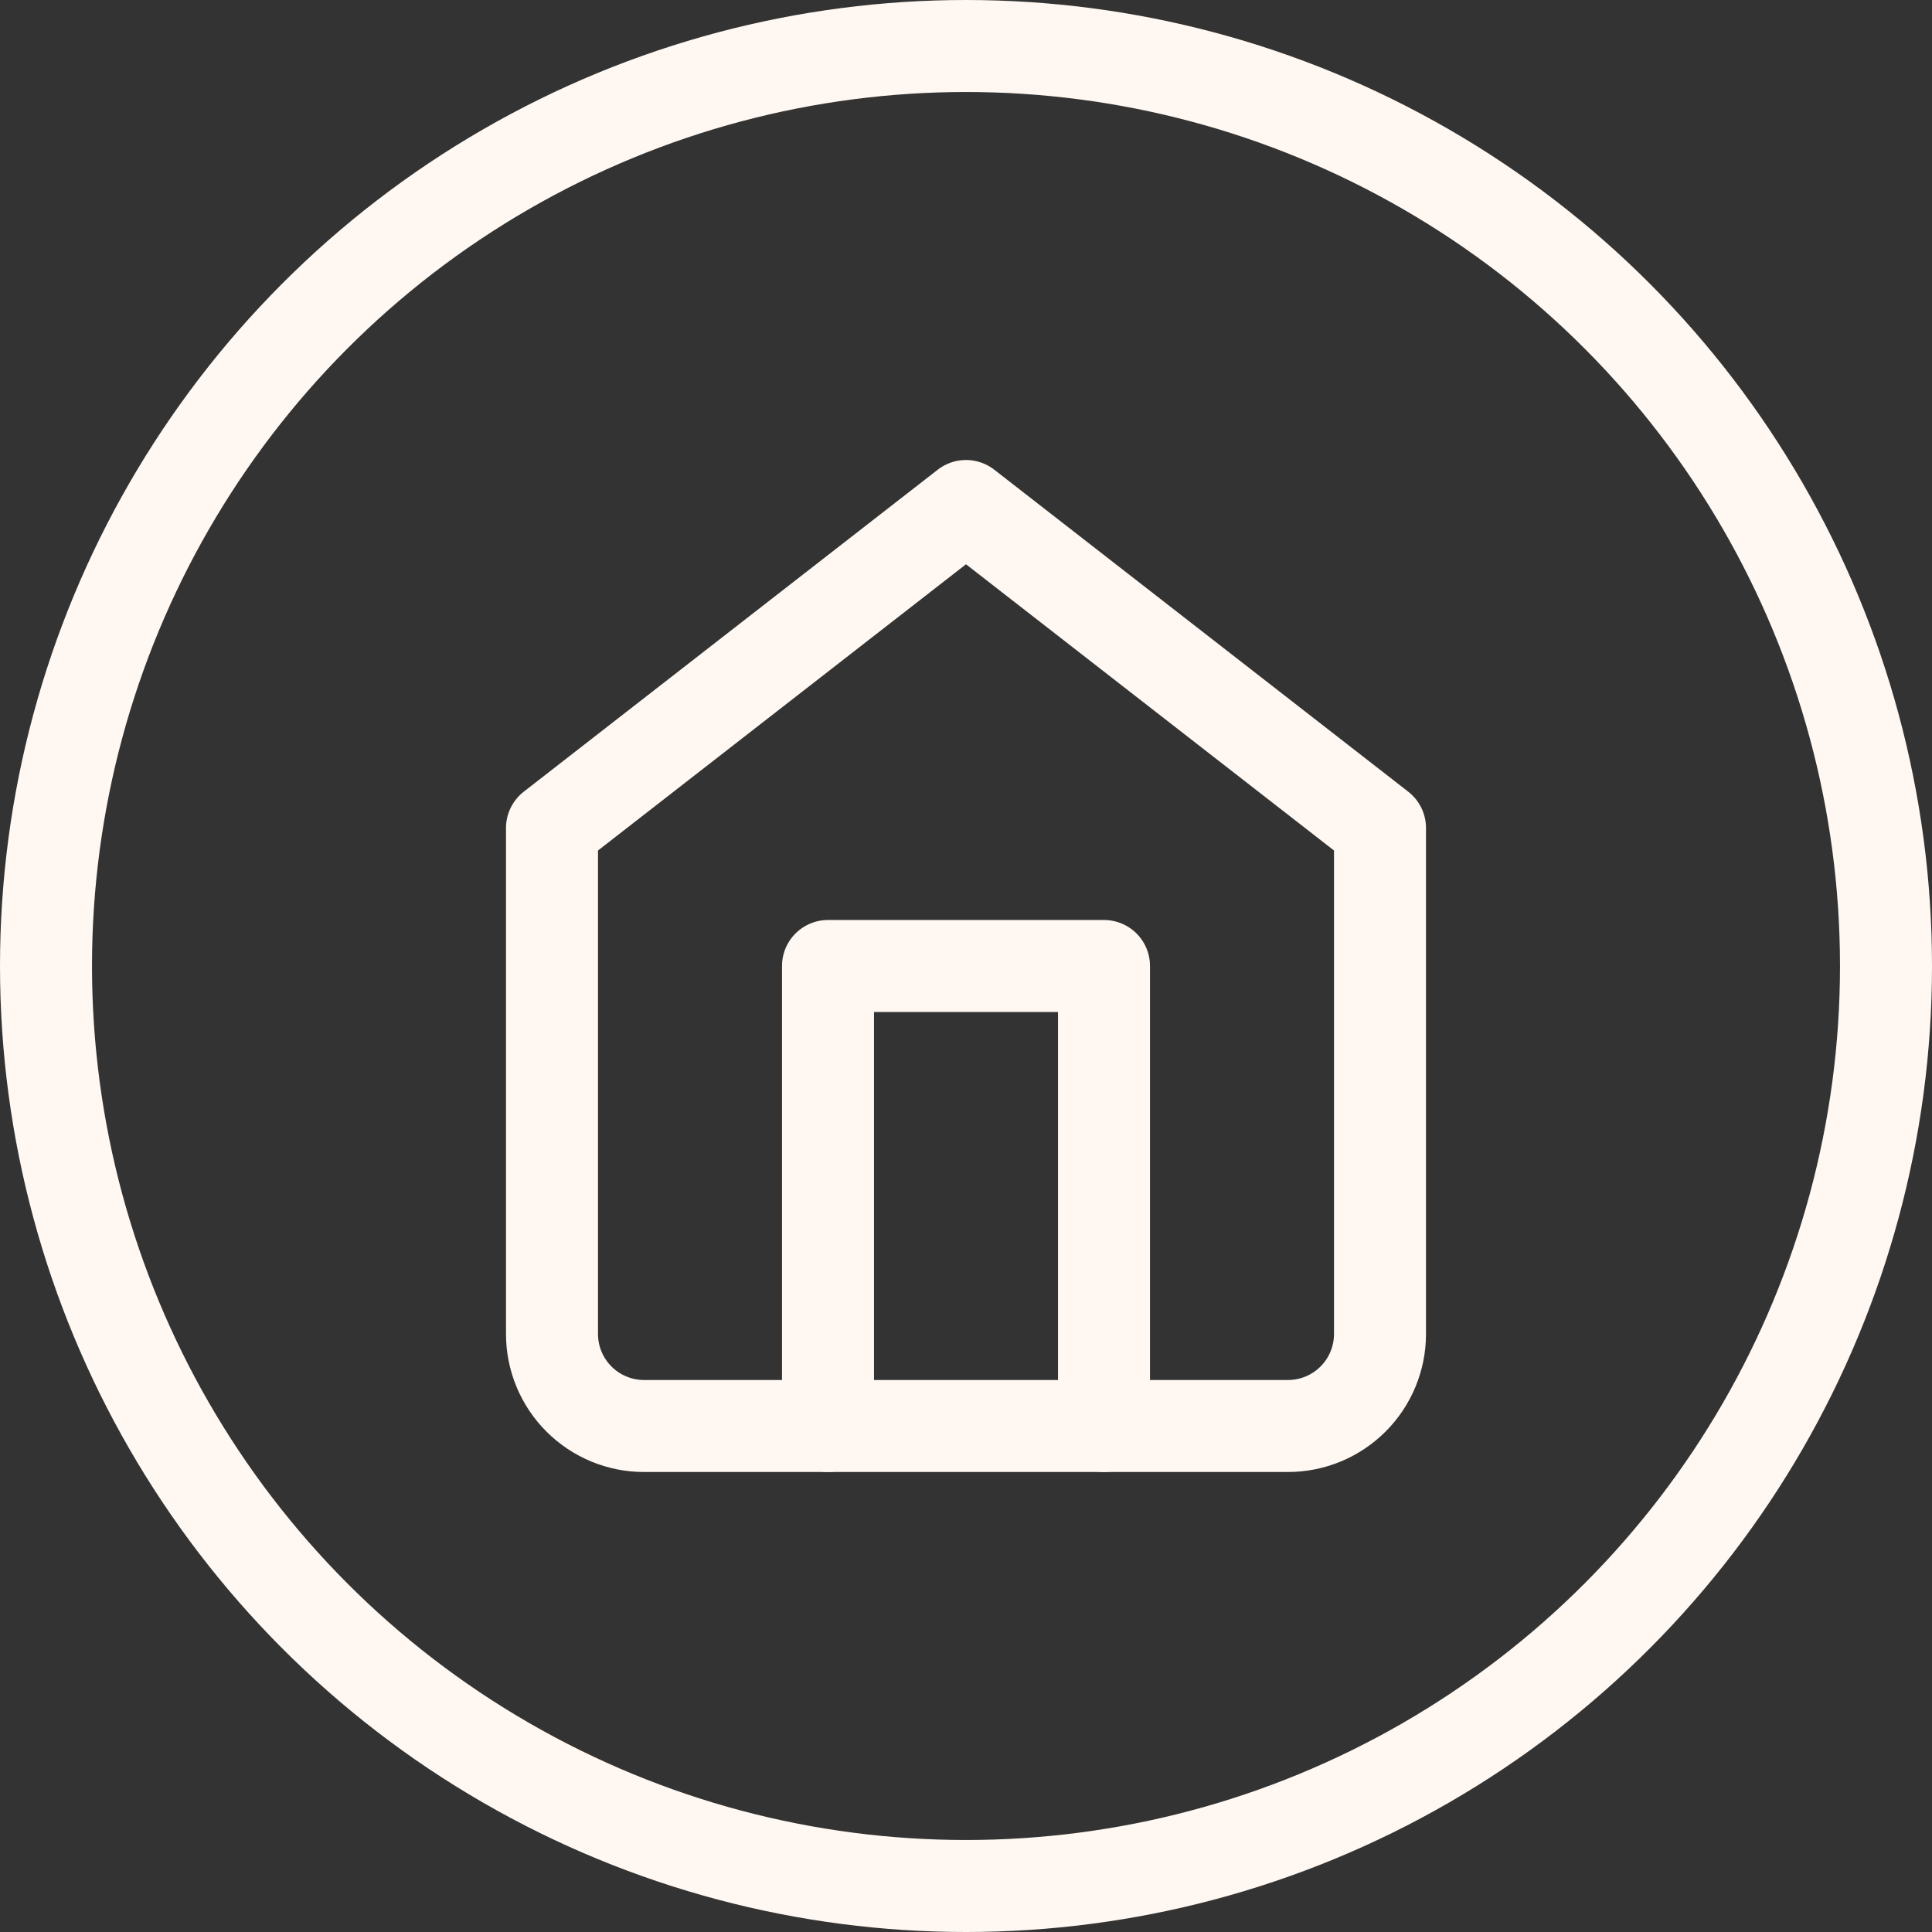
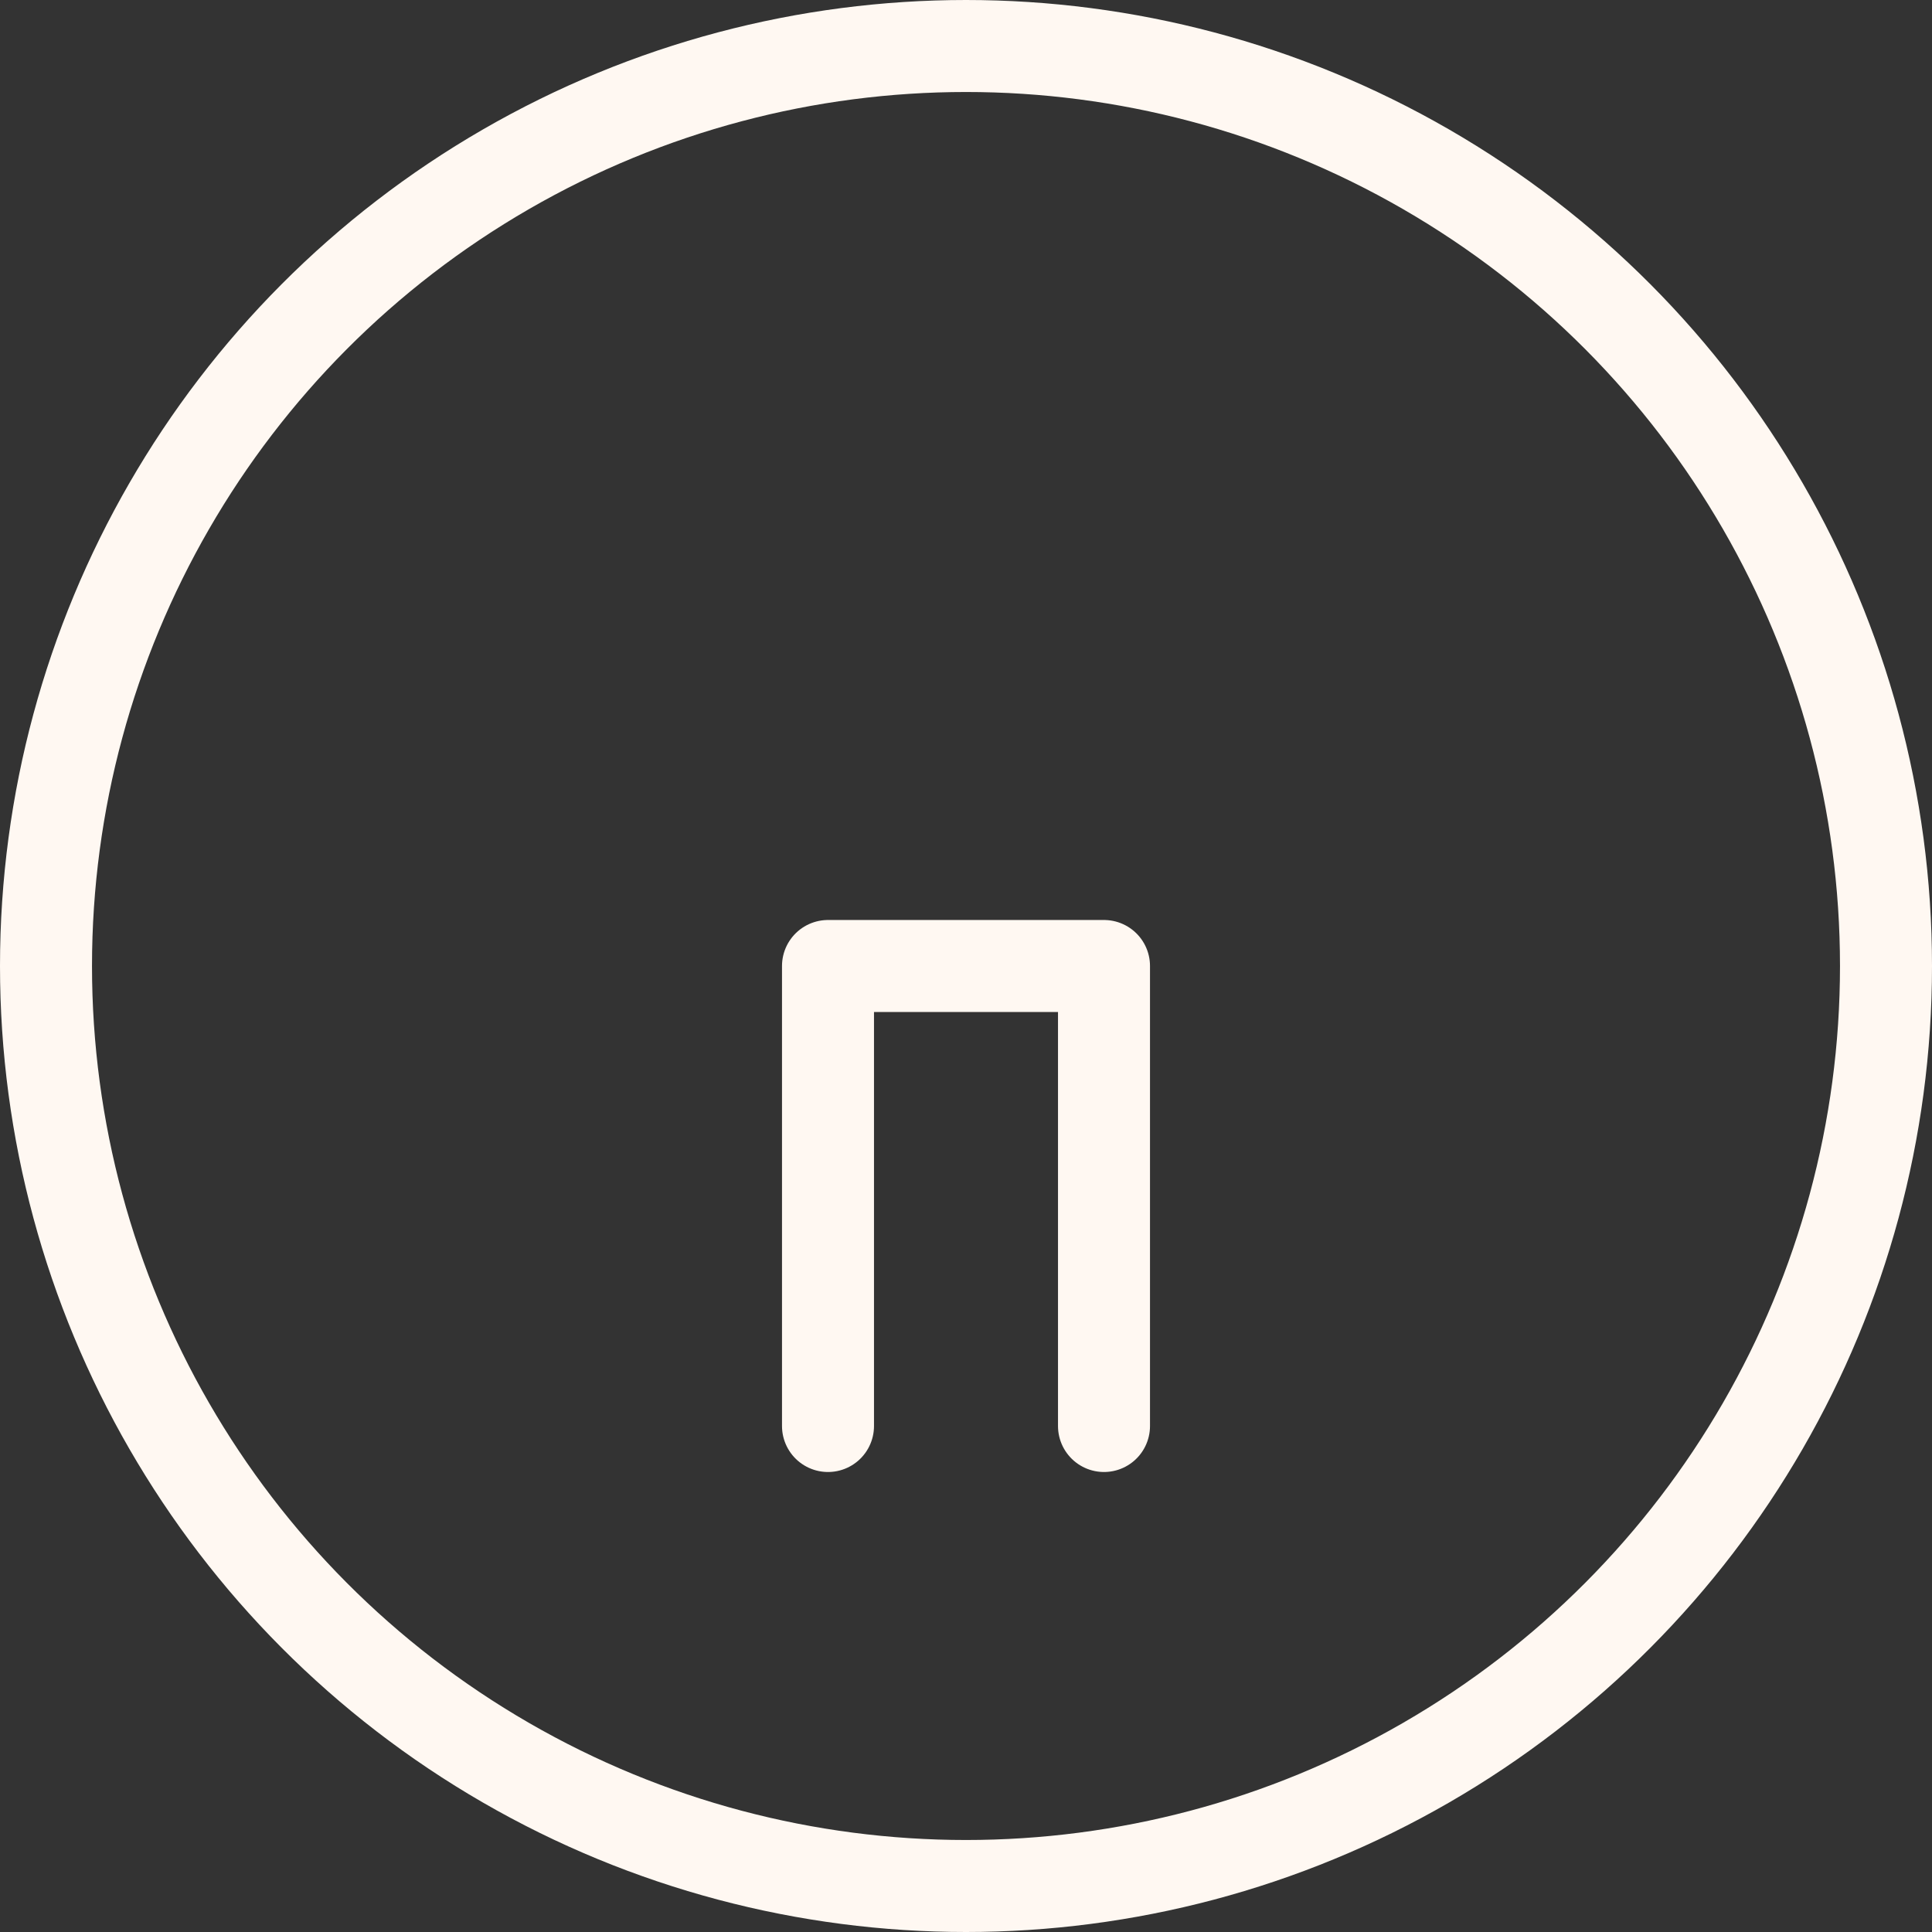
<svg xmlns="http://www.w3.org/2000/svg" width="42" height="42" viewBox="0 0 42 42" fill="none">
  <rect x="0" y="0" width="42" height="42" fill="#333333" stroke="none" />
  <circle cx="21" cy="21" r="20" stroke="#FFF8F2" stroke-width="2" />
-   <path d="M12 18L21 11L30 18V29C30 29.53 29.789 30.039 29.414 30.414C29.039 30.789 28.53 31 28 31H14C13.47 31 12.961 30.789 12.586 30.414C12.211 30.039 12 29.53 12 29V18Z" stroke="#FFF8F2" stroke-width="2" stroke-linecap="round" stroke-linejoin="round" />
  <path d="M18 31V21H24V31" stroke="#FFF8F2" stroke-width="2" stroke-linecap="round" stroke-linejoin="round" />
</svg>